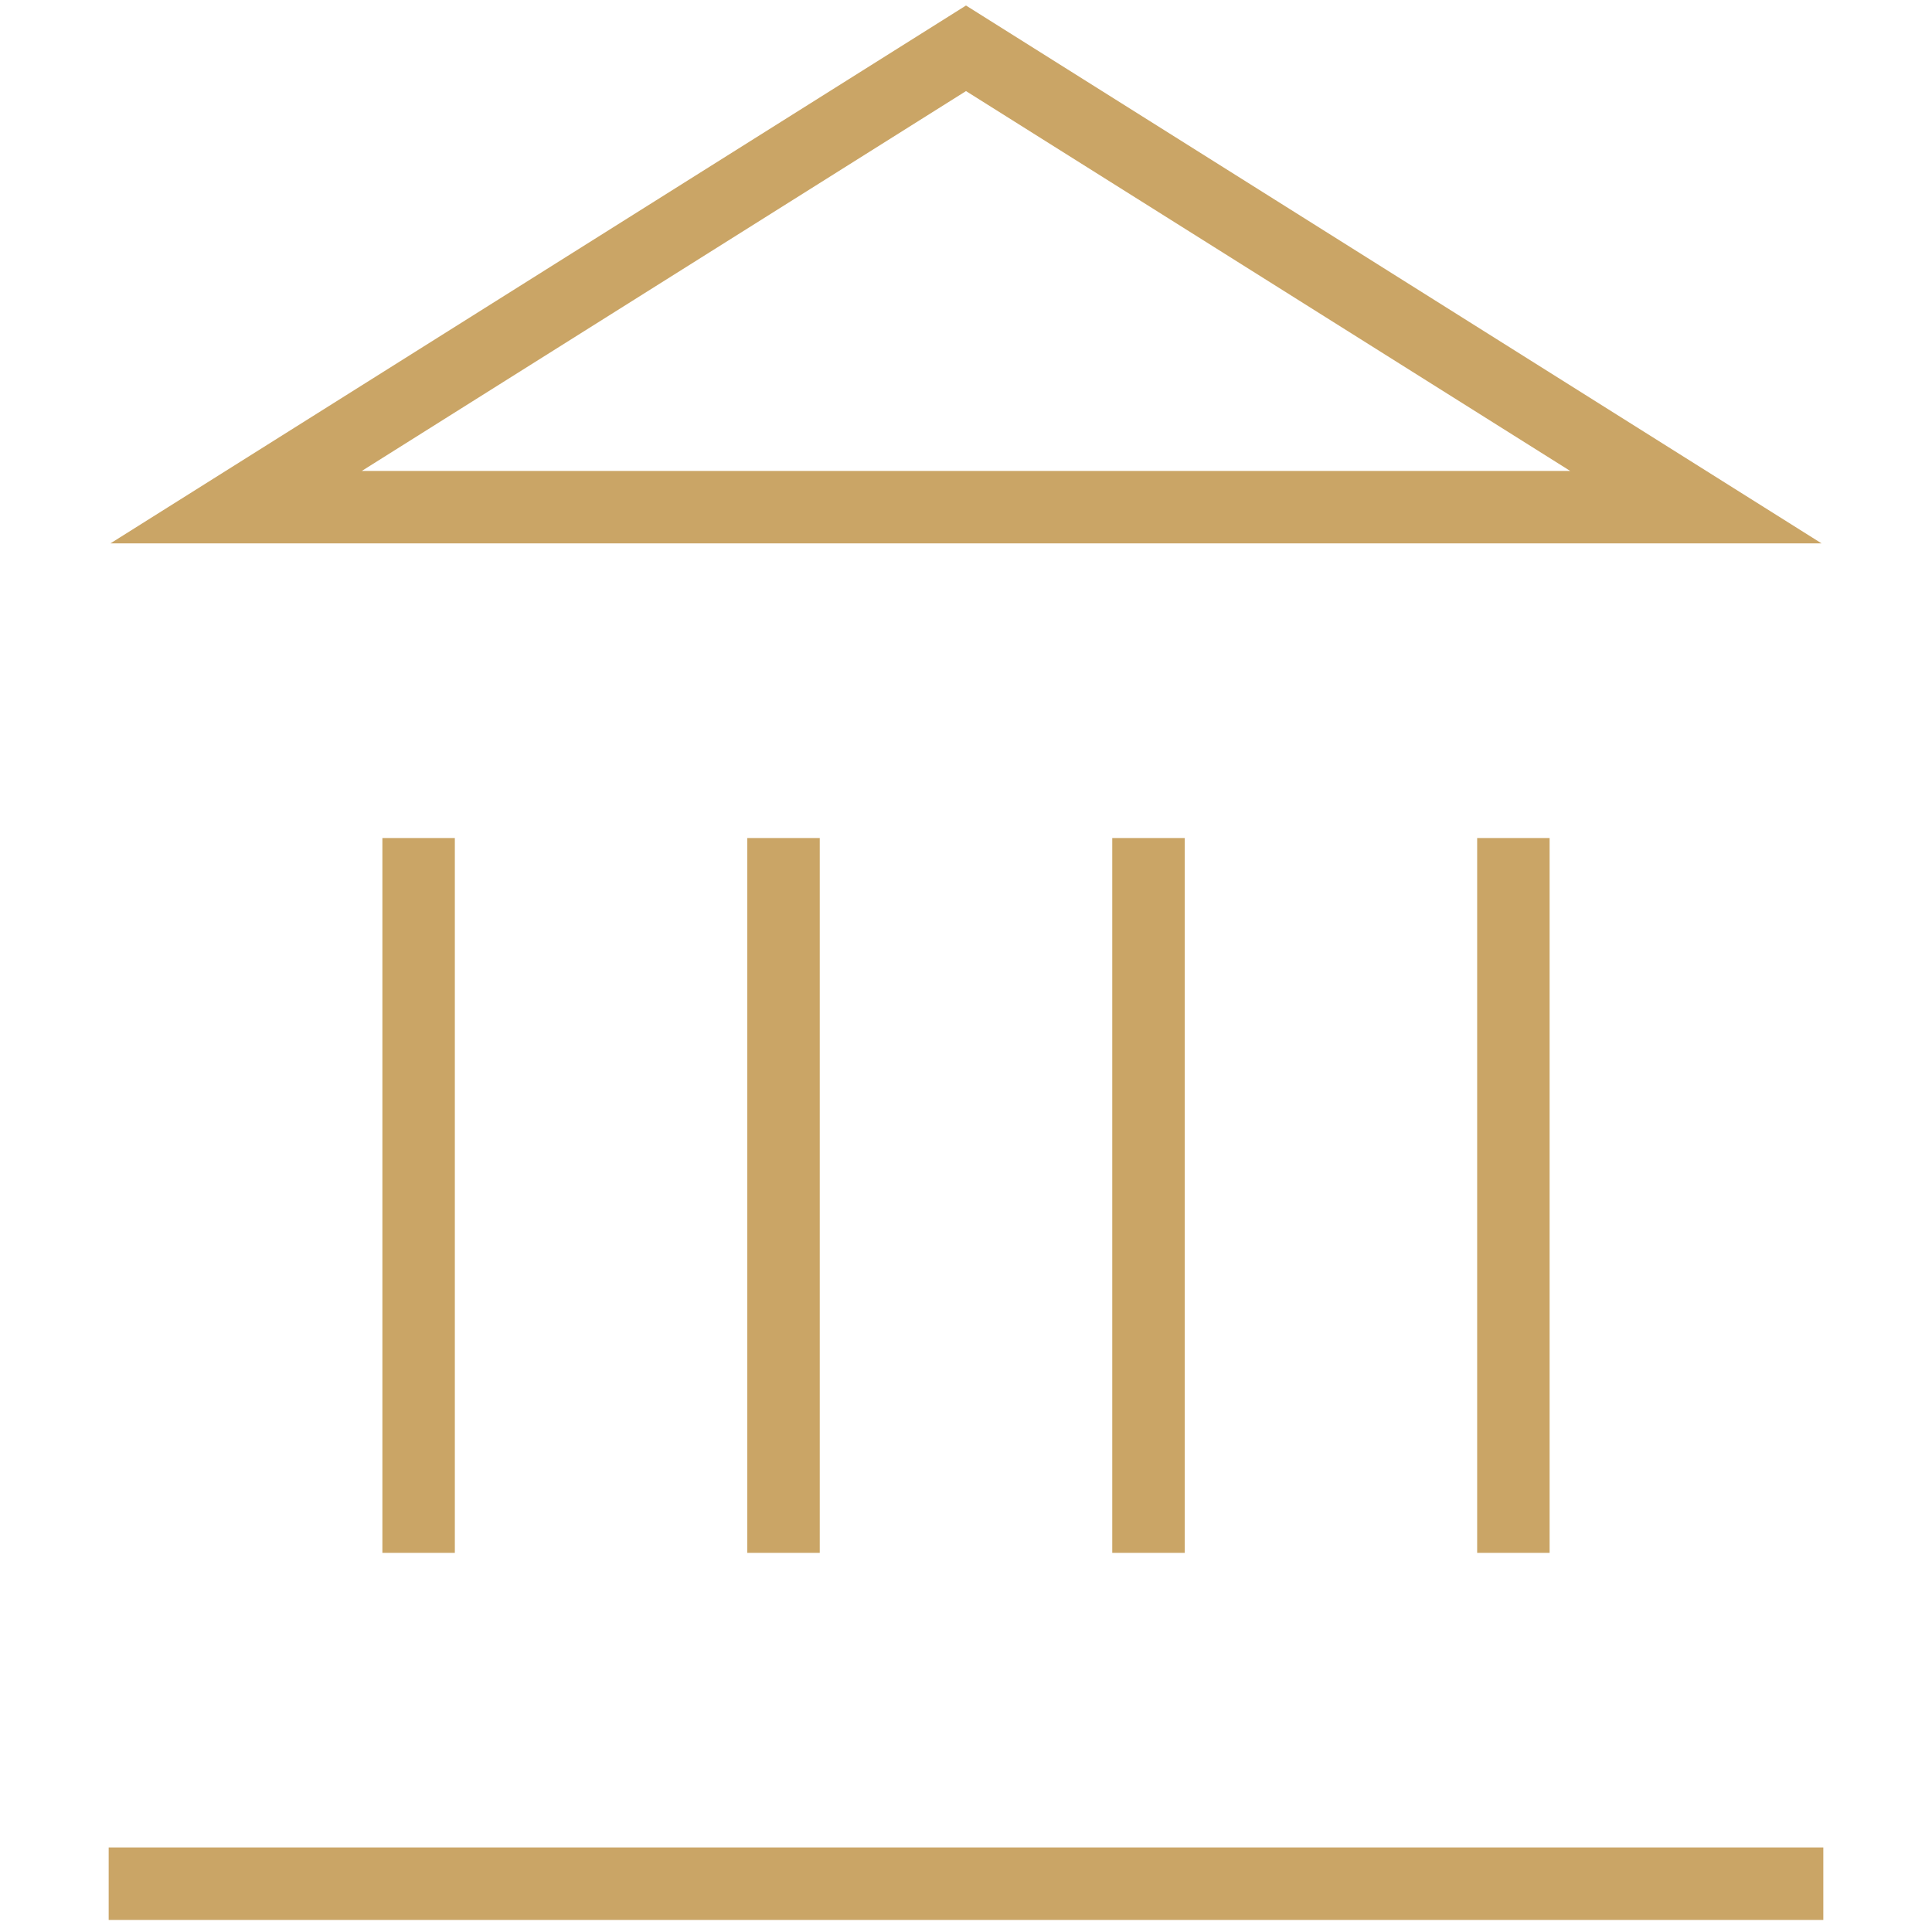
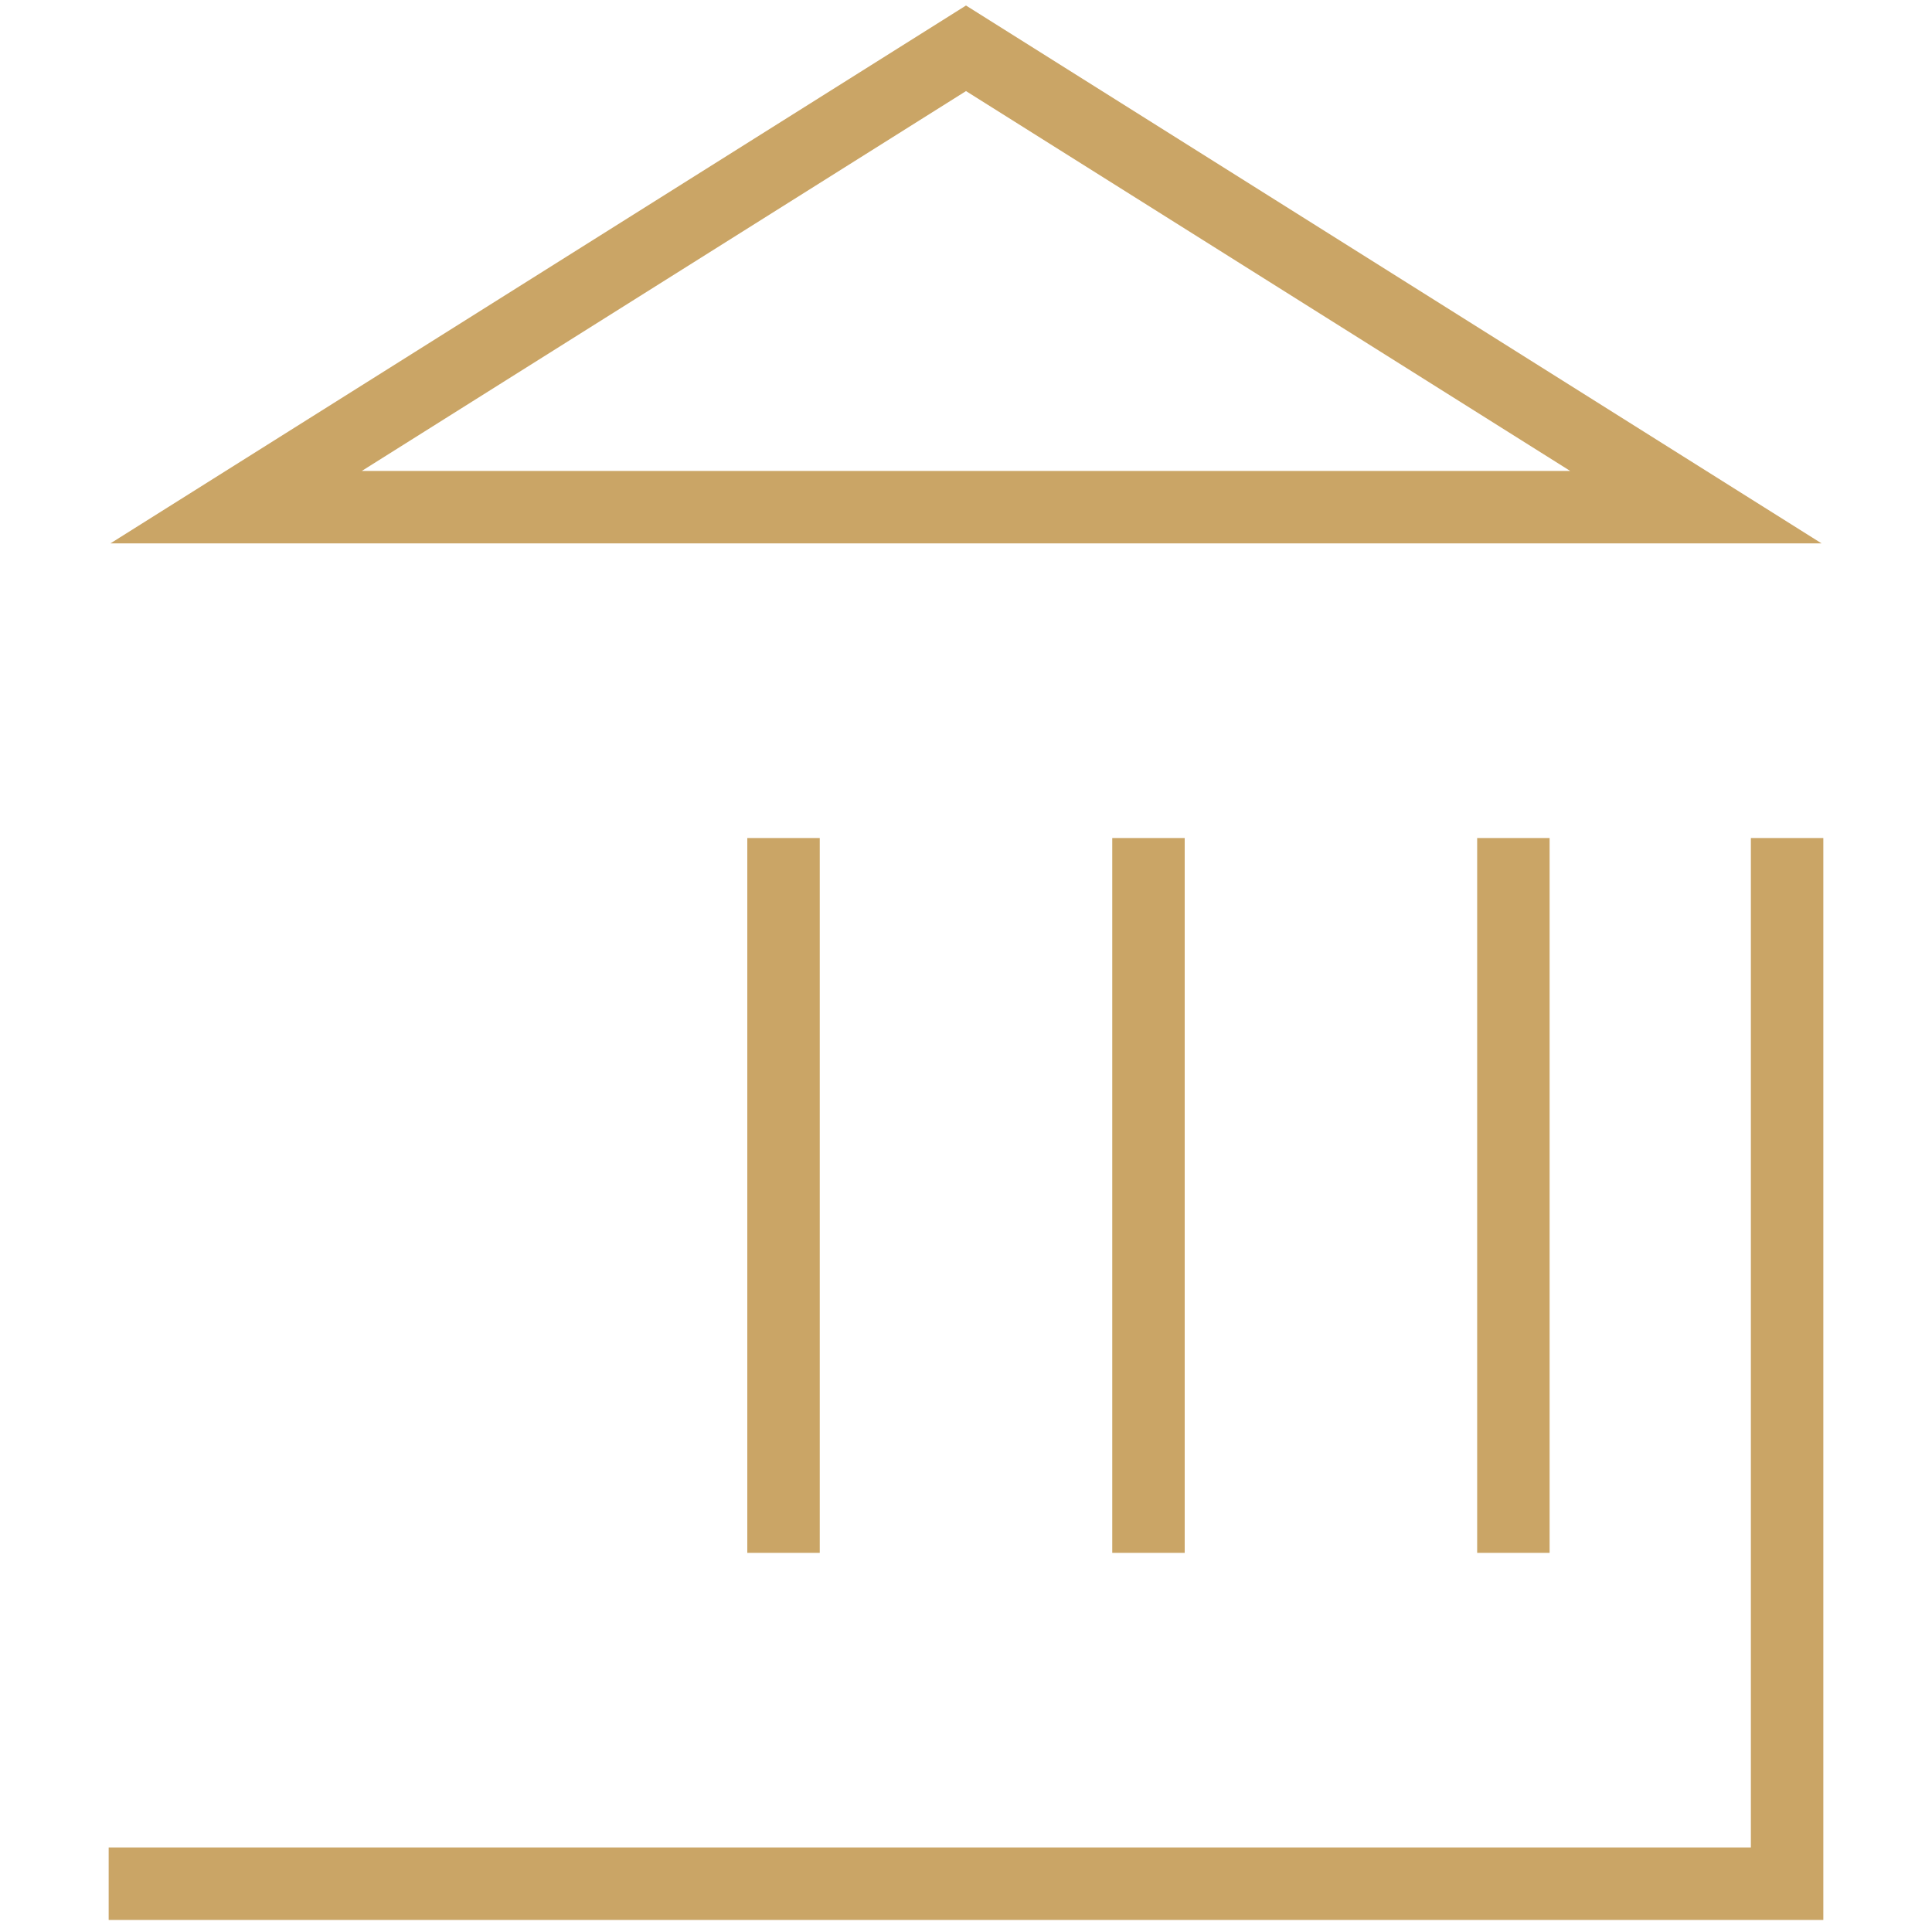
<svg xmlns="http://www.w3.org/2000/svg" width="40" height="40" viewBox="0 0 40 40" fill="none">
-   <path d="M3 39H37M8.667 31.4V18.1M16.222 31.4V18.1M23.778 31.4V18.1M31.333 31.4V18.1M20 1L35.111 10.5H4.889L20 1Z" stroke="#CAA566" stroke-width="1.5" stroke-linecap="square" />
+   <path d="M3 39H37V18.1M16.222 31.4V18.1M23.778 31.4V18.1M31.333 31.4V18.1M20 1L35.111 10.5H4.889L20 1Z" stroke="#CAA566" stroke-width="1.5" stroke-linecap="square" />
</svg>